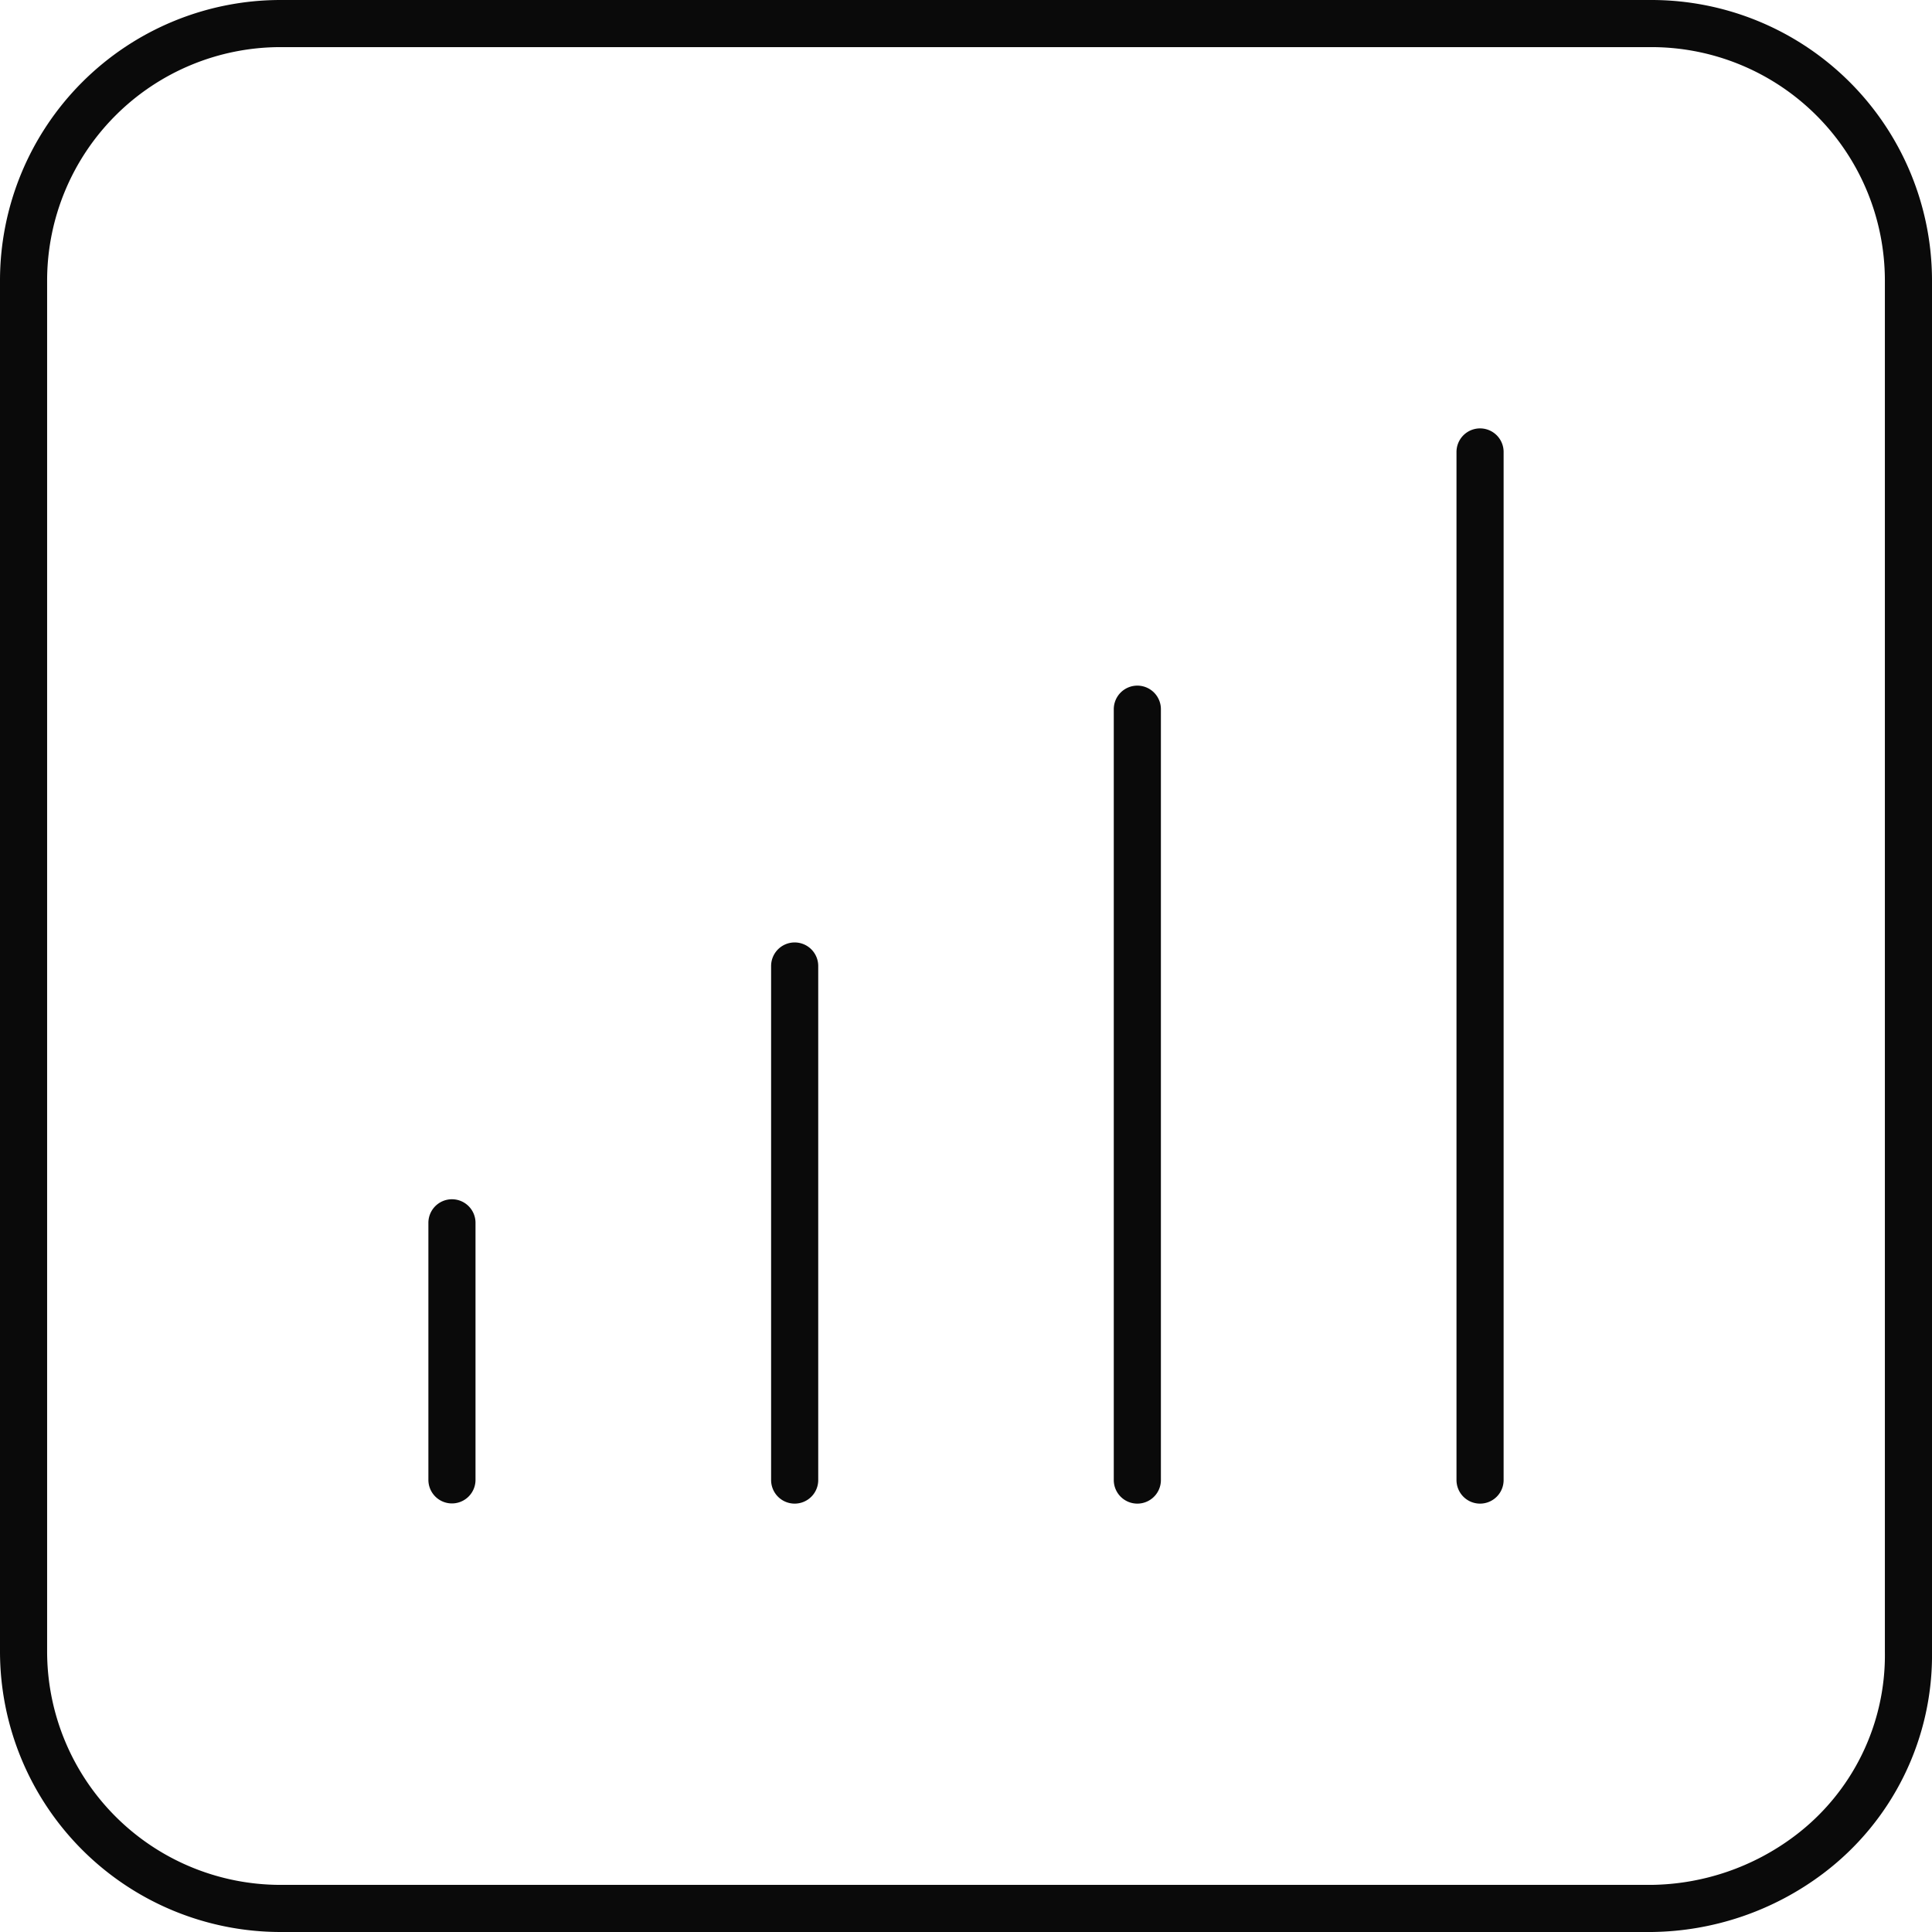
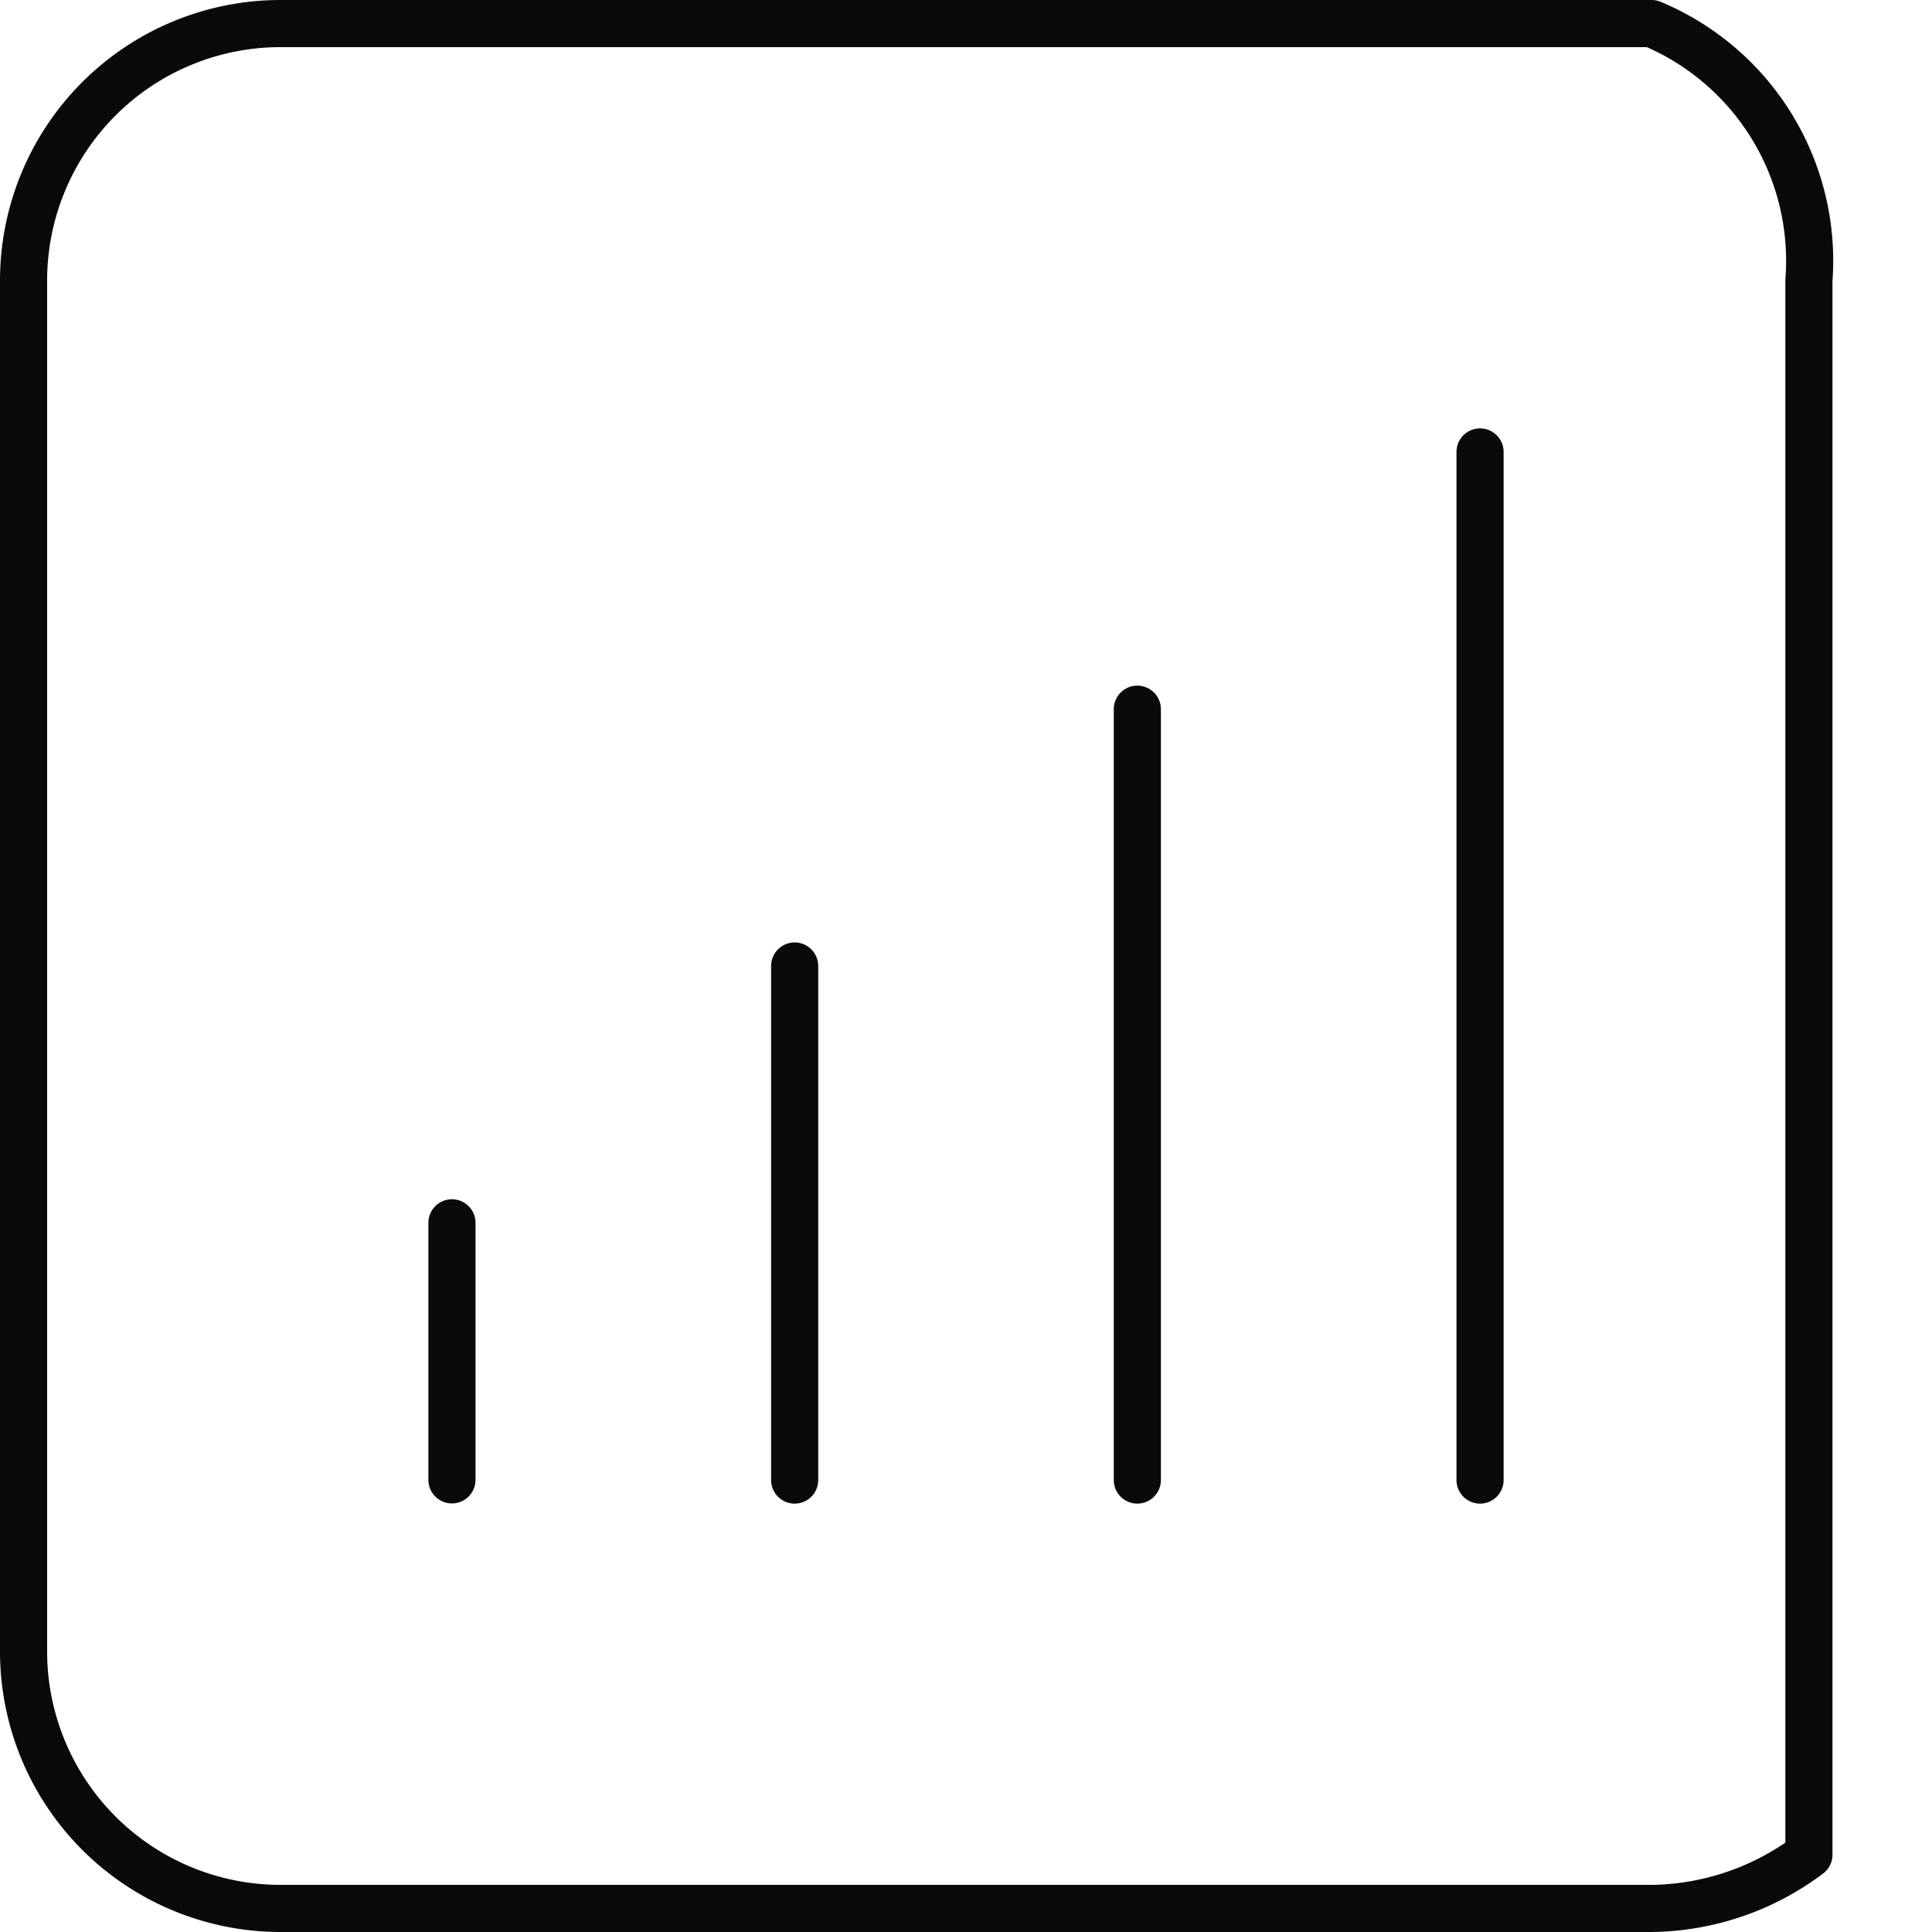
<svg xmlns="http://www.w3.org/2000/svg" width="41" height="41" viewBox="0 0 41 41">
-   <path id="Path_413" data-name="Path 413" d="M12.841,29.2v5.455M20.114,23.75V34.659M27.386,18.3V34.659m7.273-21.818V34.659M9.2,43.75H38.3a5.658,5.658,0,0,0,3.338-1.14A5.3,5.3,0,0,0,43.75,38.3V9.2A5.455,5.455,0,0,0,38.3,3.75H9.2A5.455,5.455,0,0,0,3.75,9.2V38.3A5.455,5.455,0,0,0,9.2,43.75Z" transform="translate(-3.25 -3.25)" fill="none" stroke="#0a0a0a" stroke-linecap="round" stroke-linejoin="round" stroke-width="1" />
+   <path id="Path_413" data-name="Path 413" d="M12.841,29.2v5.455M20.114,23.75V34.659M27.386,18.3V34.659m7.273-21.818V34.659M9.2,43.75H38.3a5.658,5.658,0,0,0,3.338-1.14V9.2A5.455,5.455,0,0,0,38.3,3.75H9.2A5.455,5.455,0,0,0,3.75,9.2V38.3A5.455,5.455,0,0,0,9.2,43.75Z" transform="translate(-3.25 -3.25)" fill="none" stroke="#0a0a0a" stroke-linecap="round" stroke-linejoin="round" stroke-width="1" />
</svg>